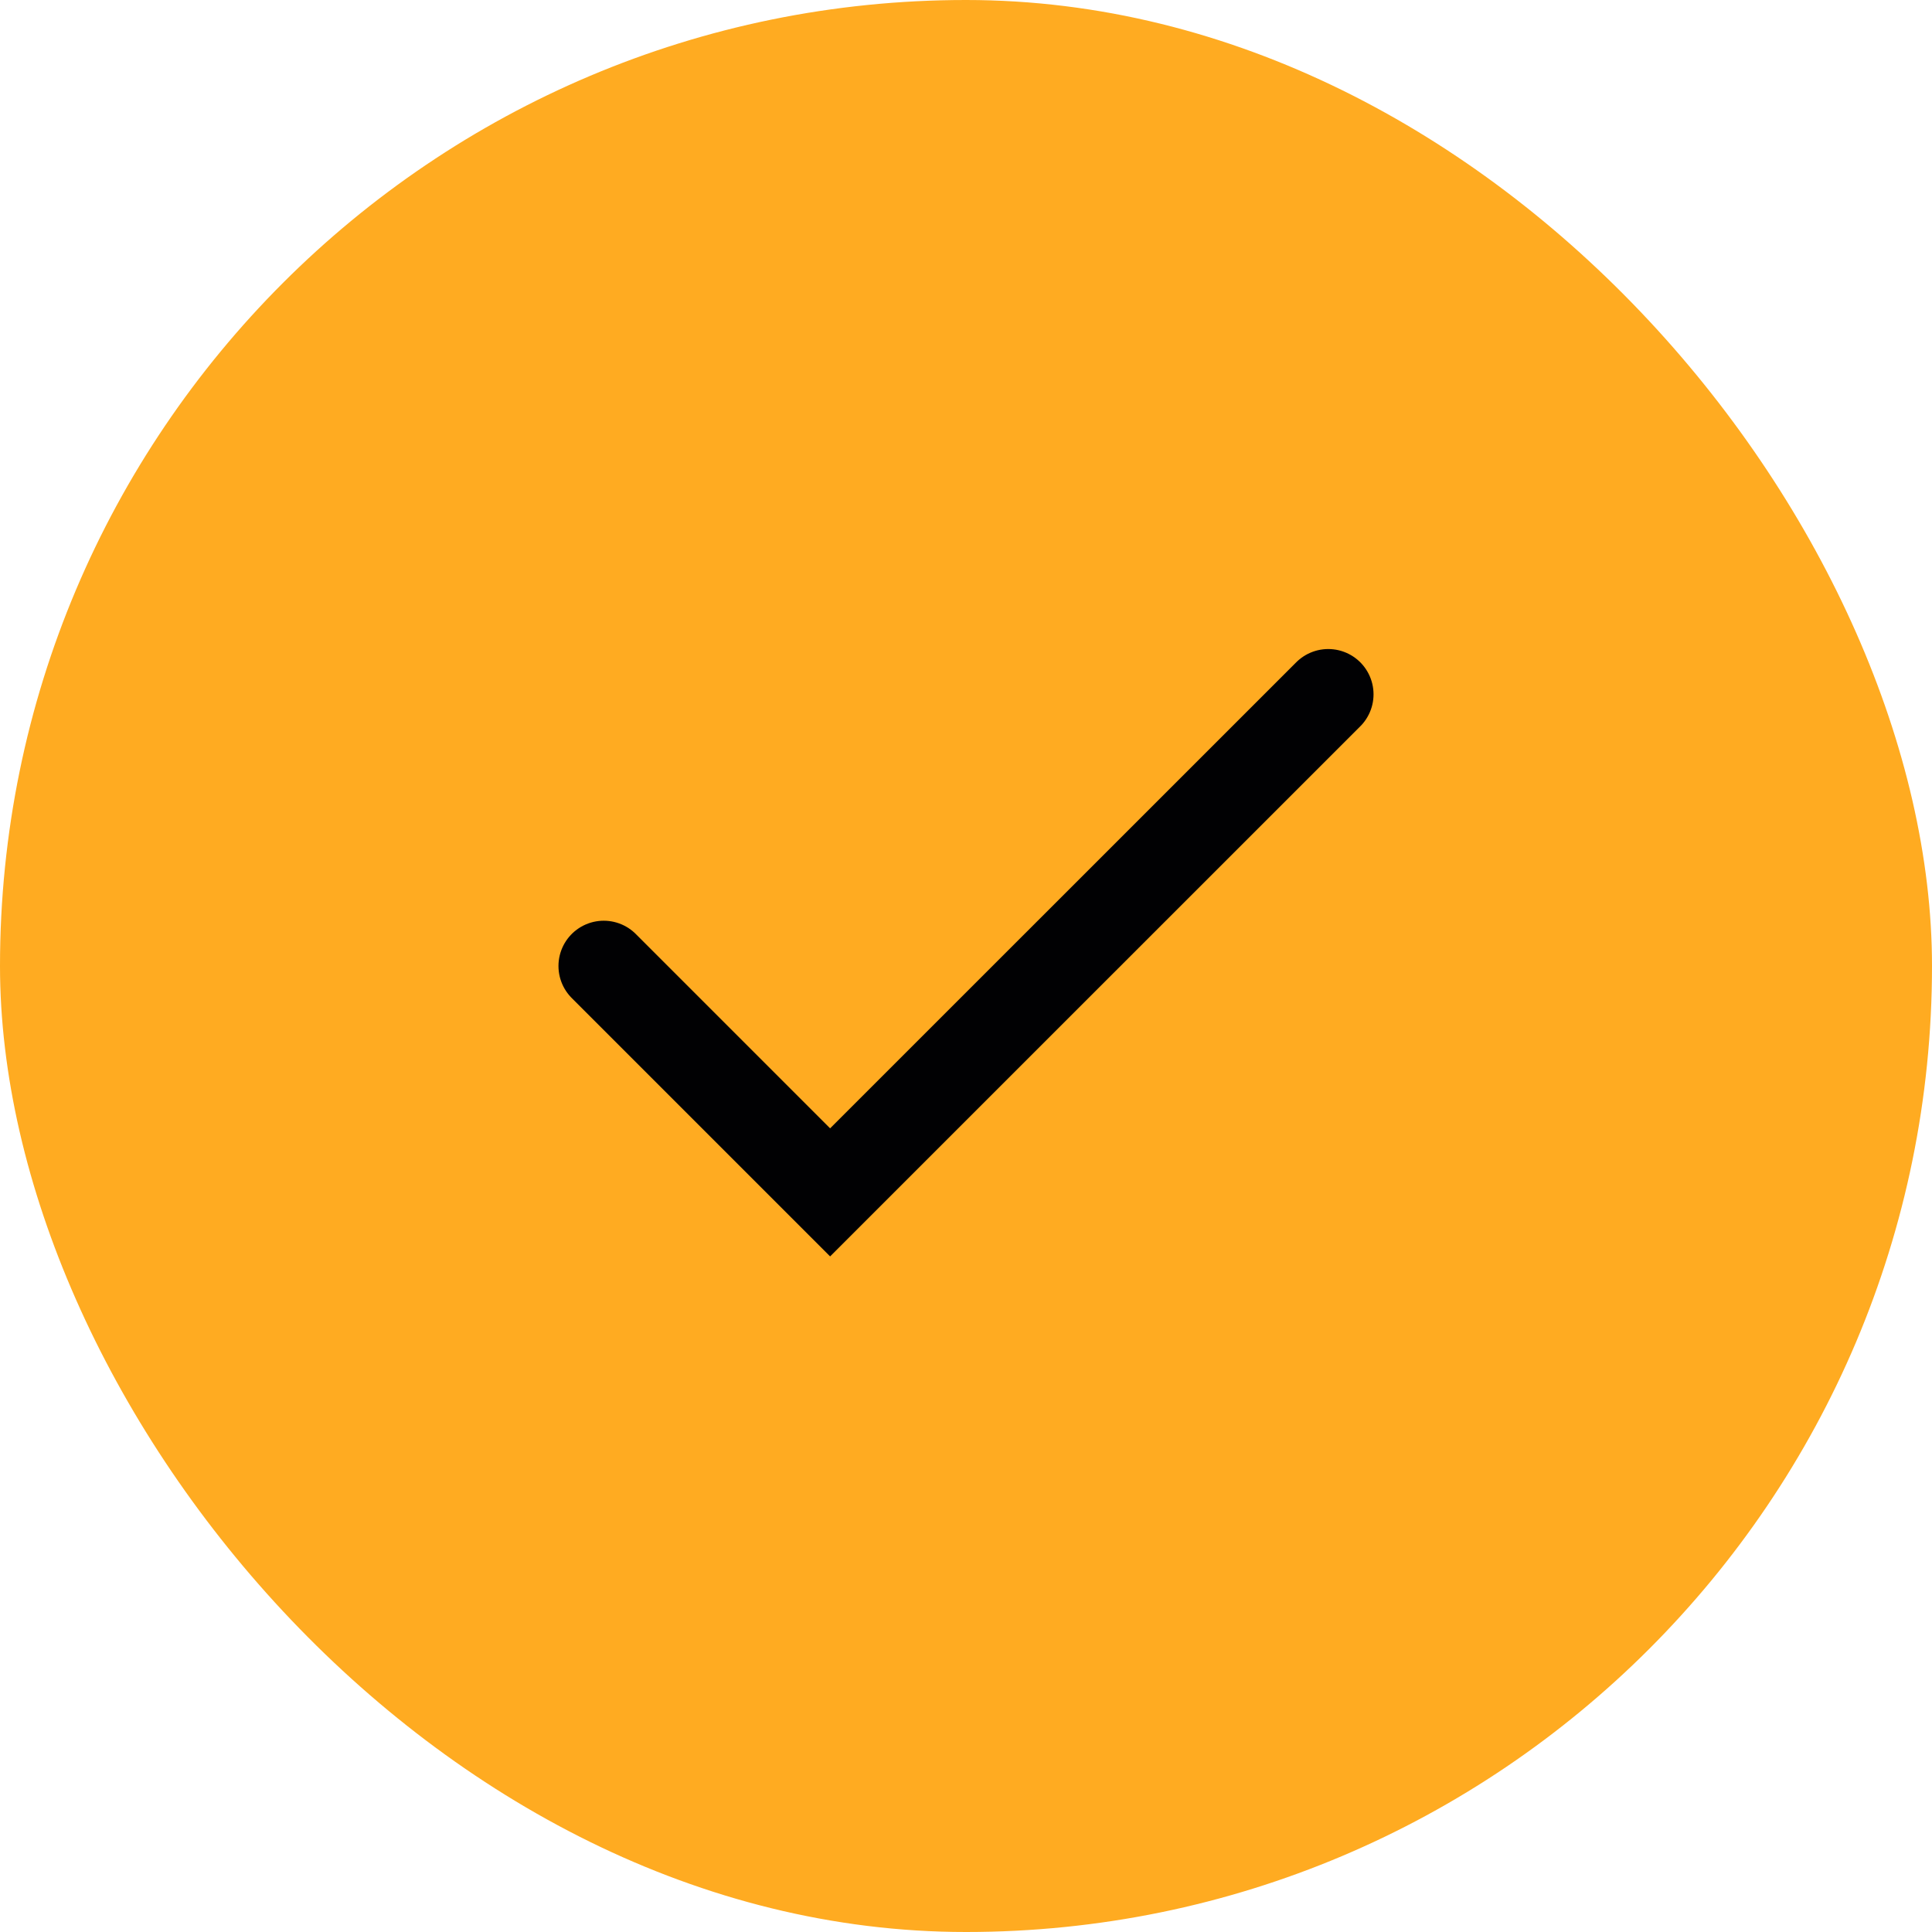
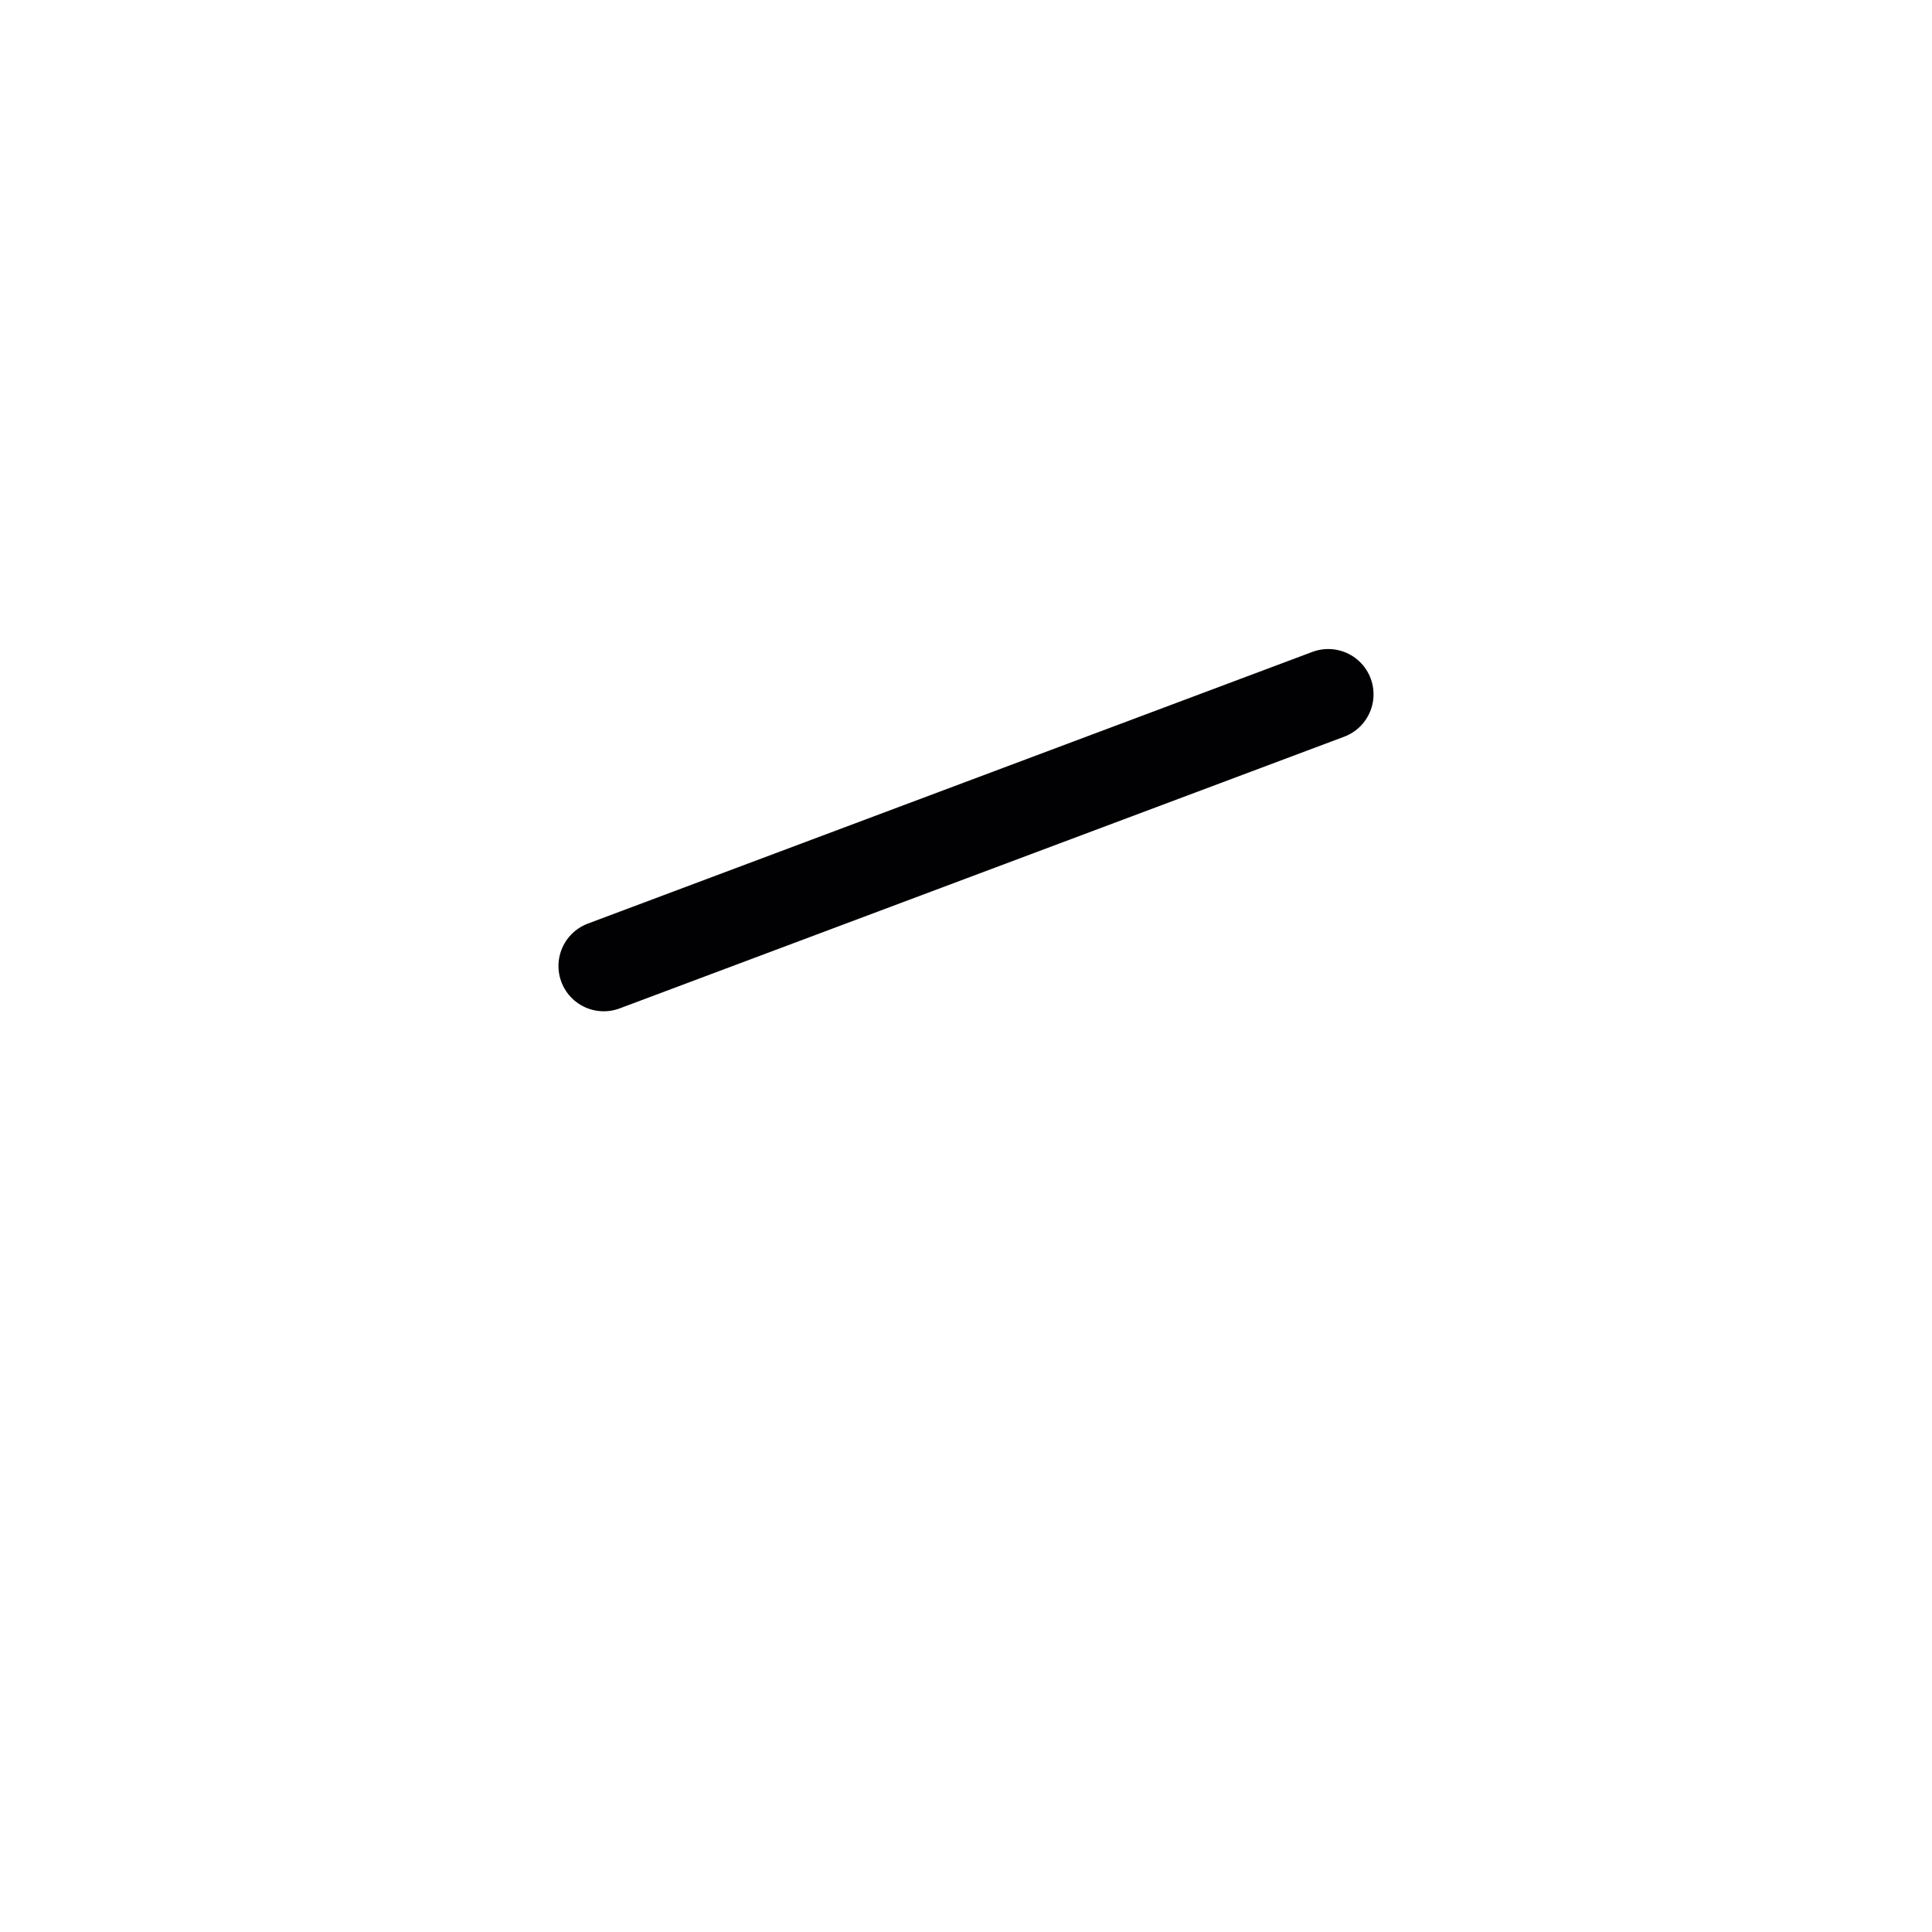
<svg xmlns="http://www.w3.org/2000/svg" fill="none" height="100%" overflow="visible" preserveAspectRatio="none" style="display: block;" viewBox="0 0 24 24" width="100%">
  <g id="Journey Item Icon">
-     <rect fill="#FFAB21" height="24" rx="12" width="24" />
    <g id="Lucide Icons / check">
-       <path d="M16.5 8.625L10.312 14.812L7.5 12" id="Vector" stroke="#010103" stroke-linecap="round" stroke-width="1.125" />
+       <path d="M16.5 8.625L7.5 12" id="Vector" stroke="#010103" stroke-linecap="round" stroke-width="1.125" />
    </g>
  </g>
</svg>